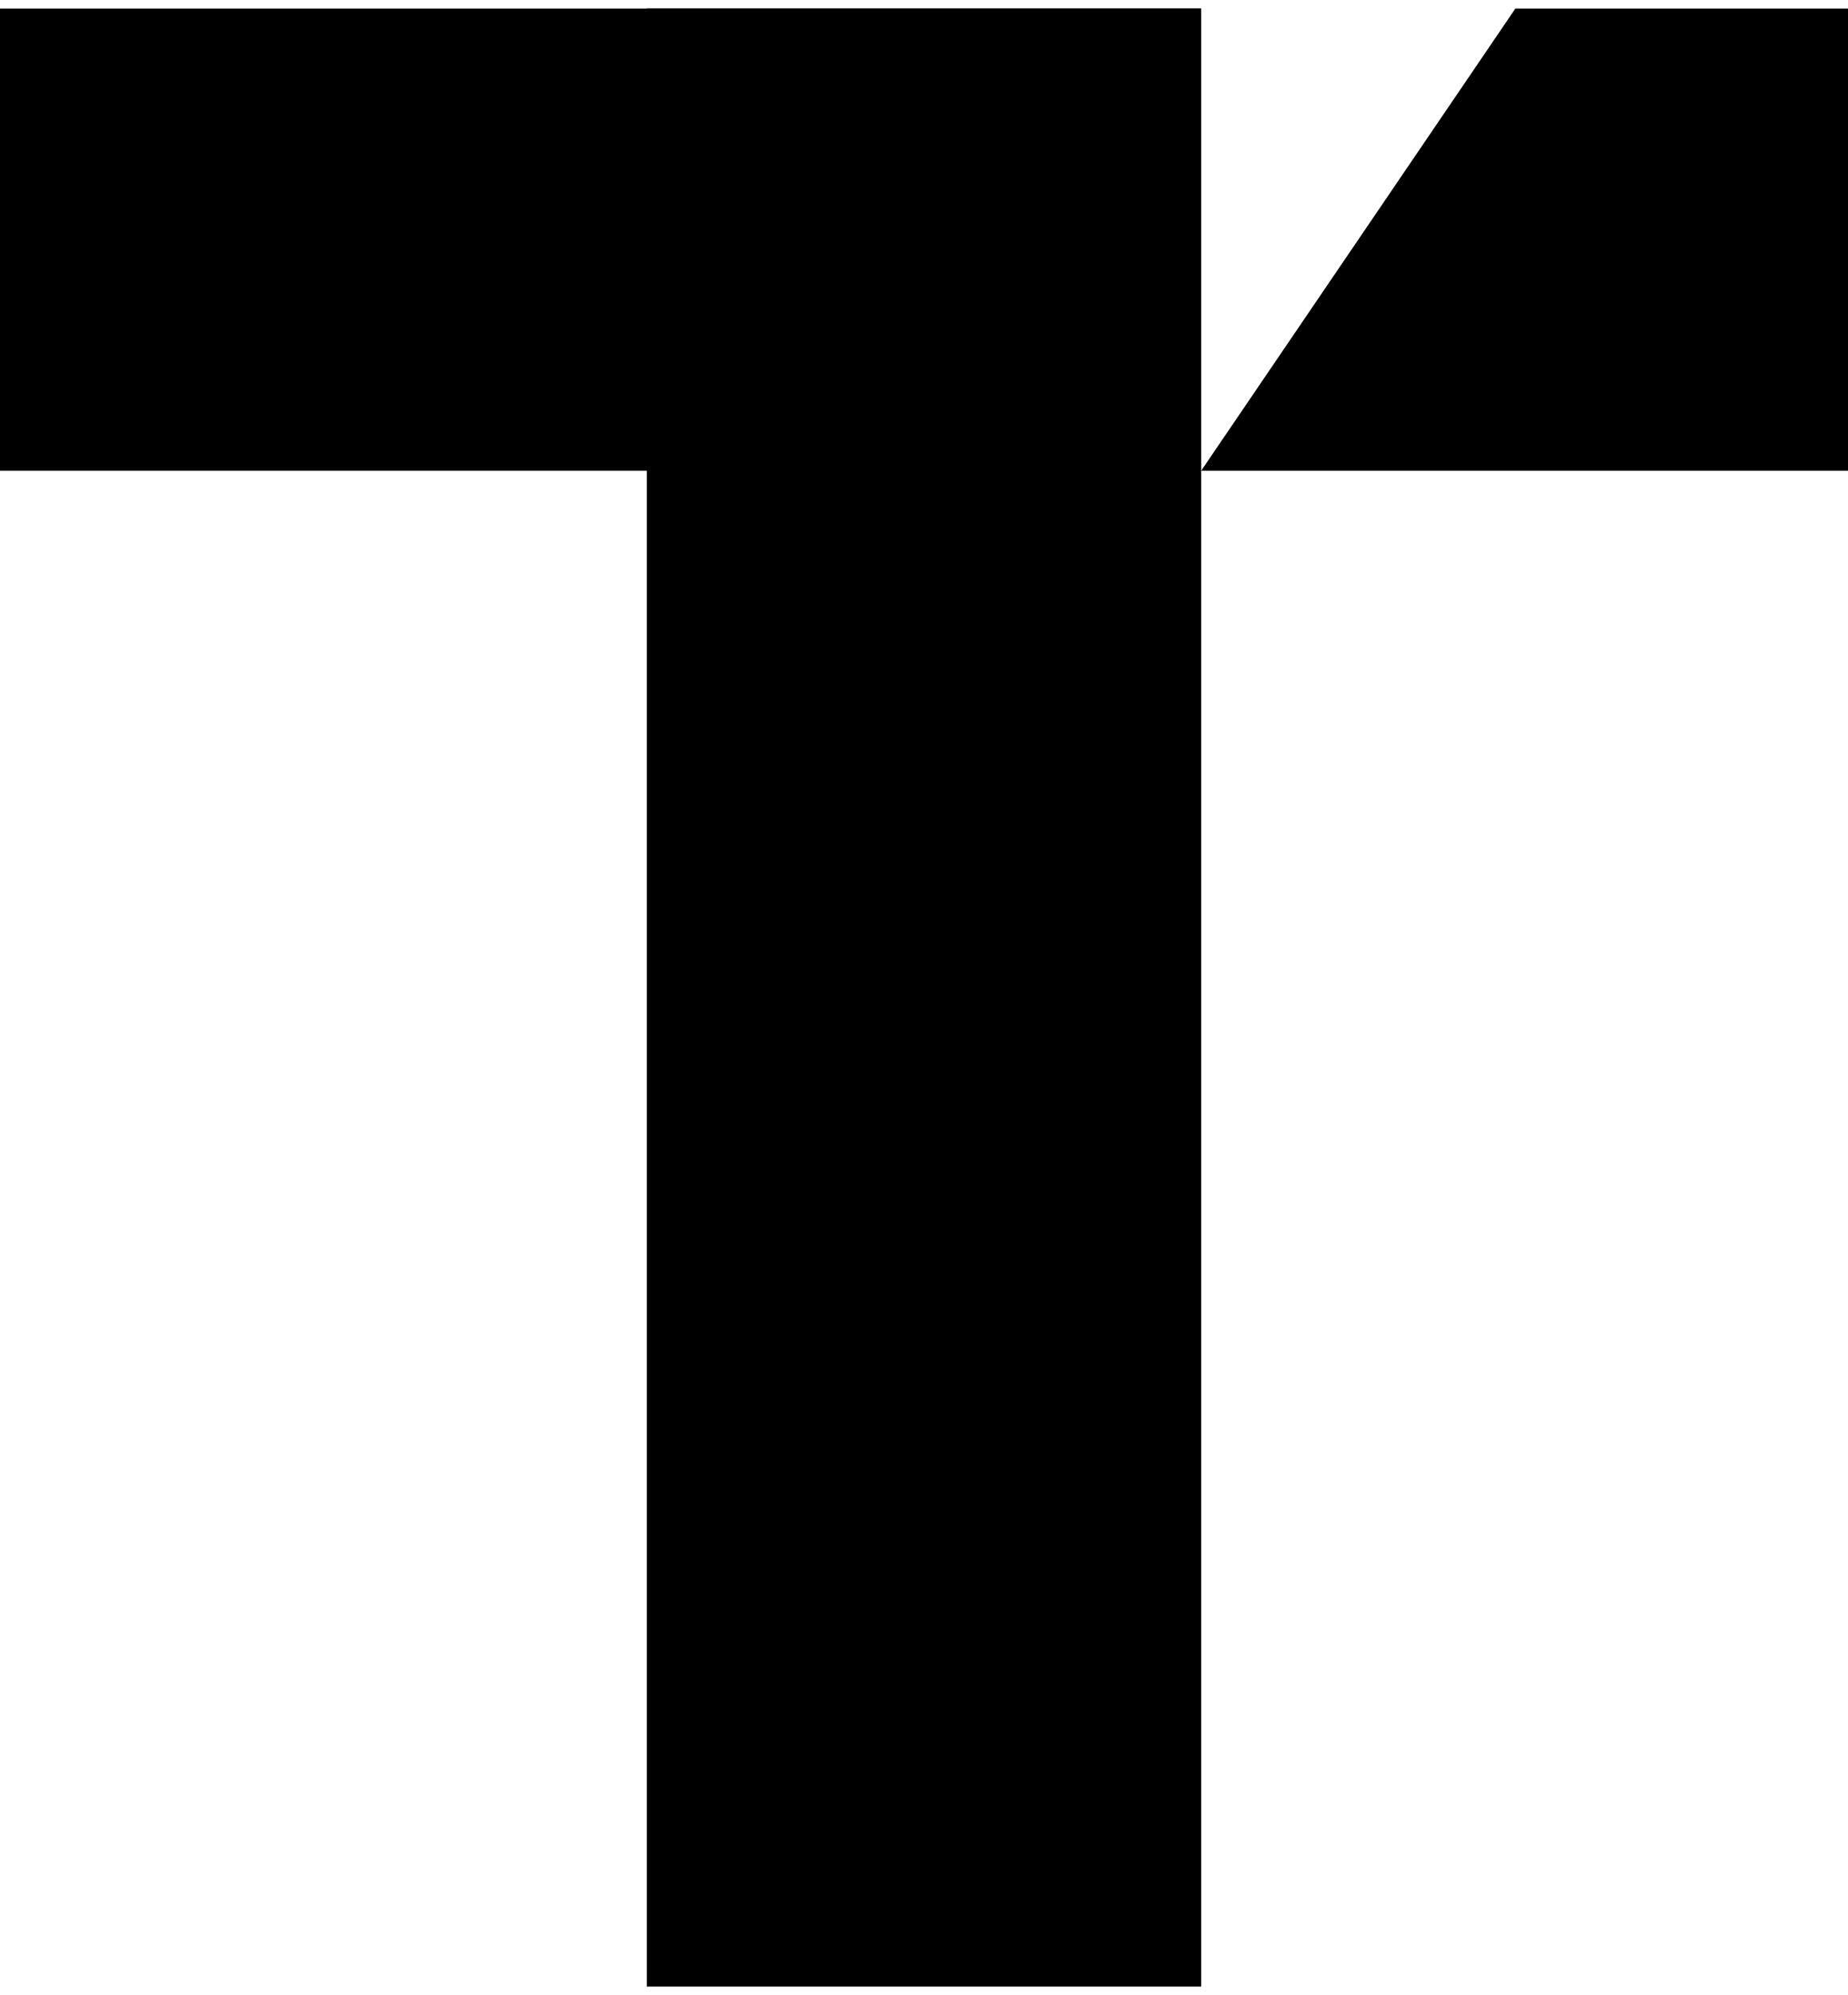
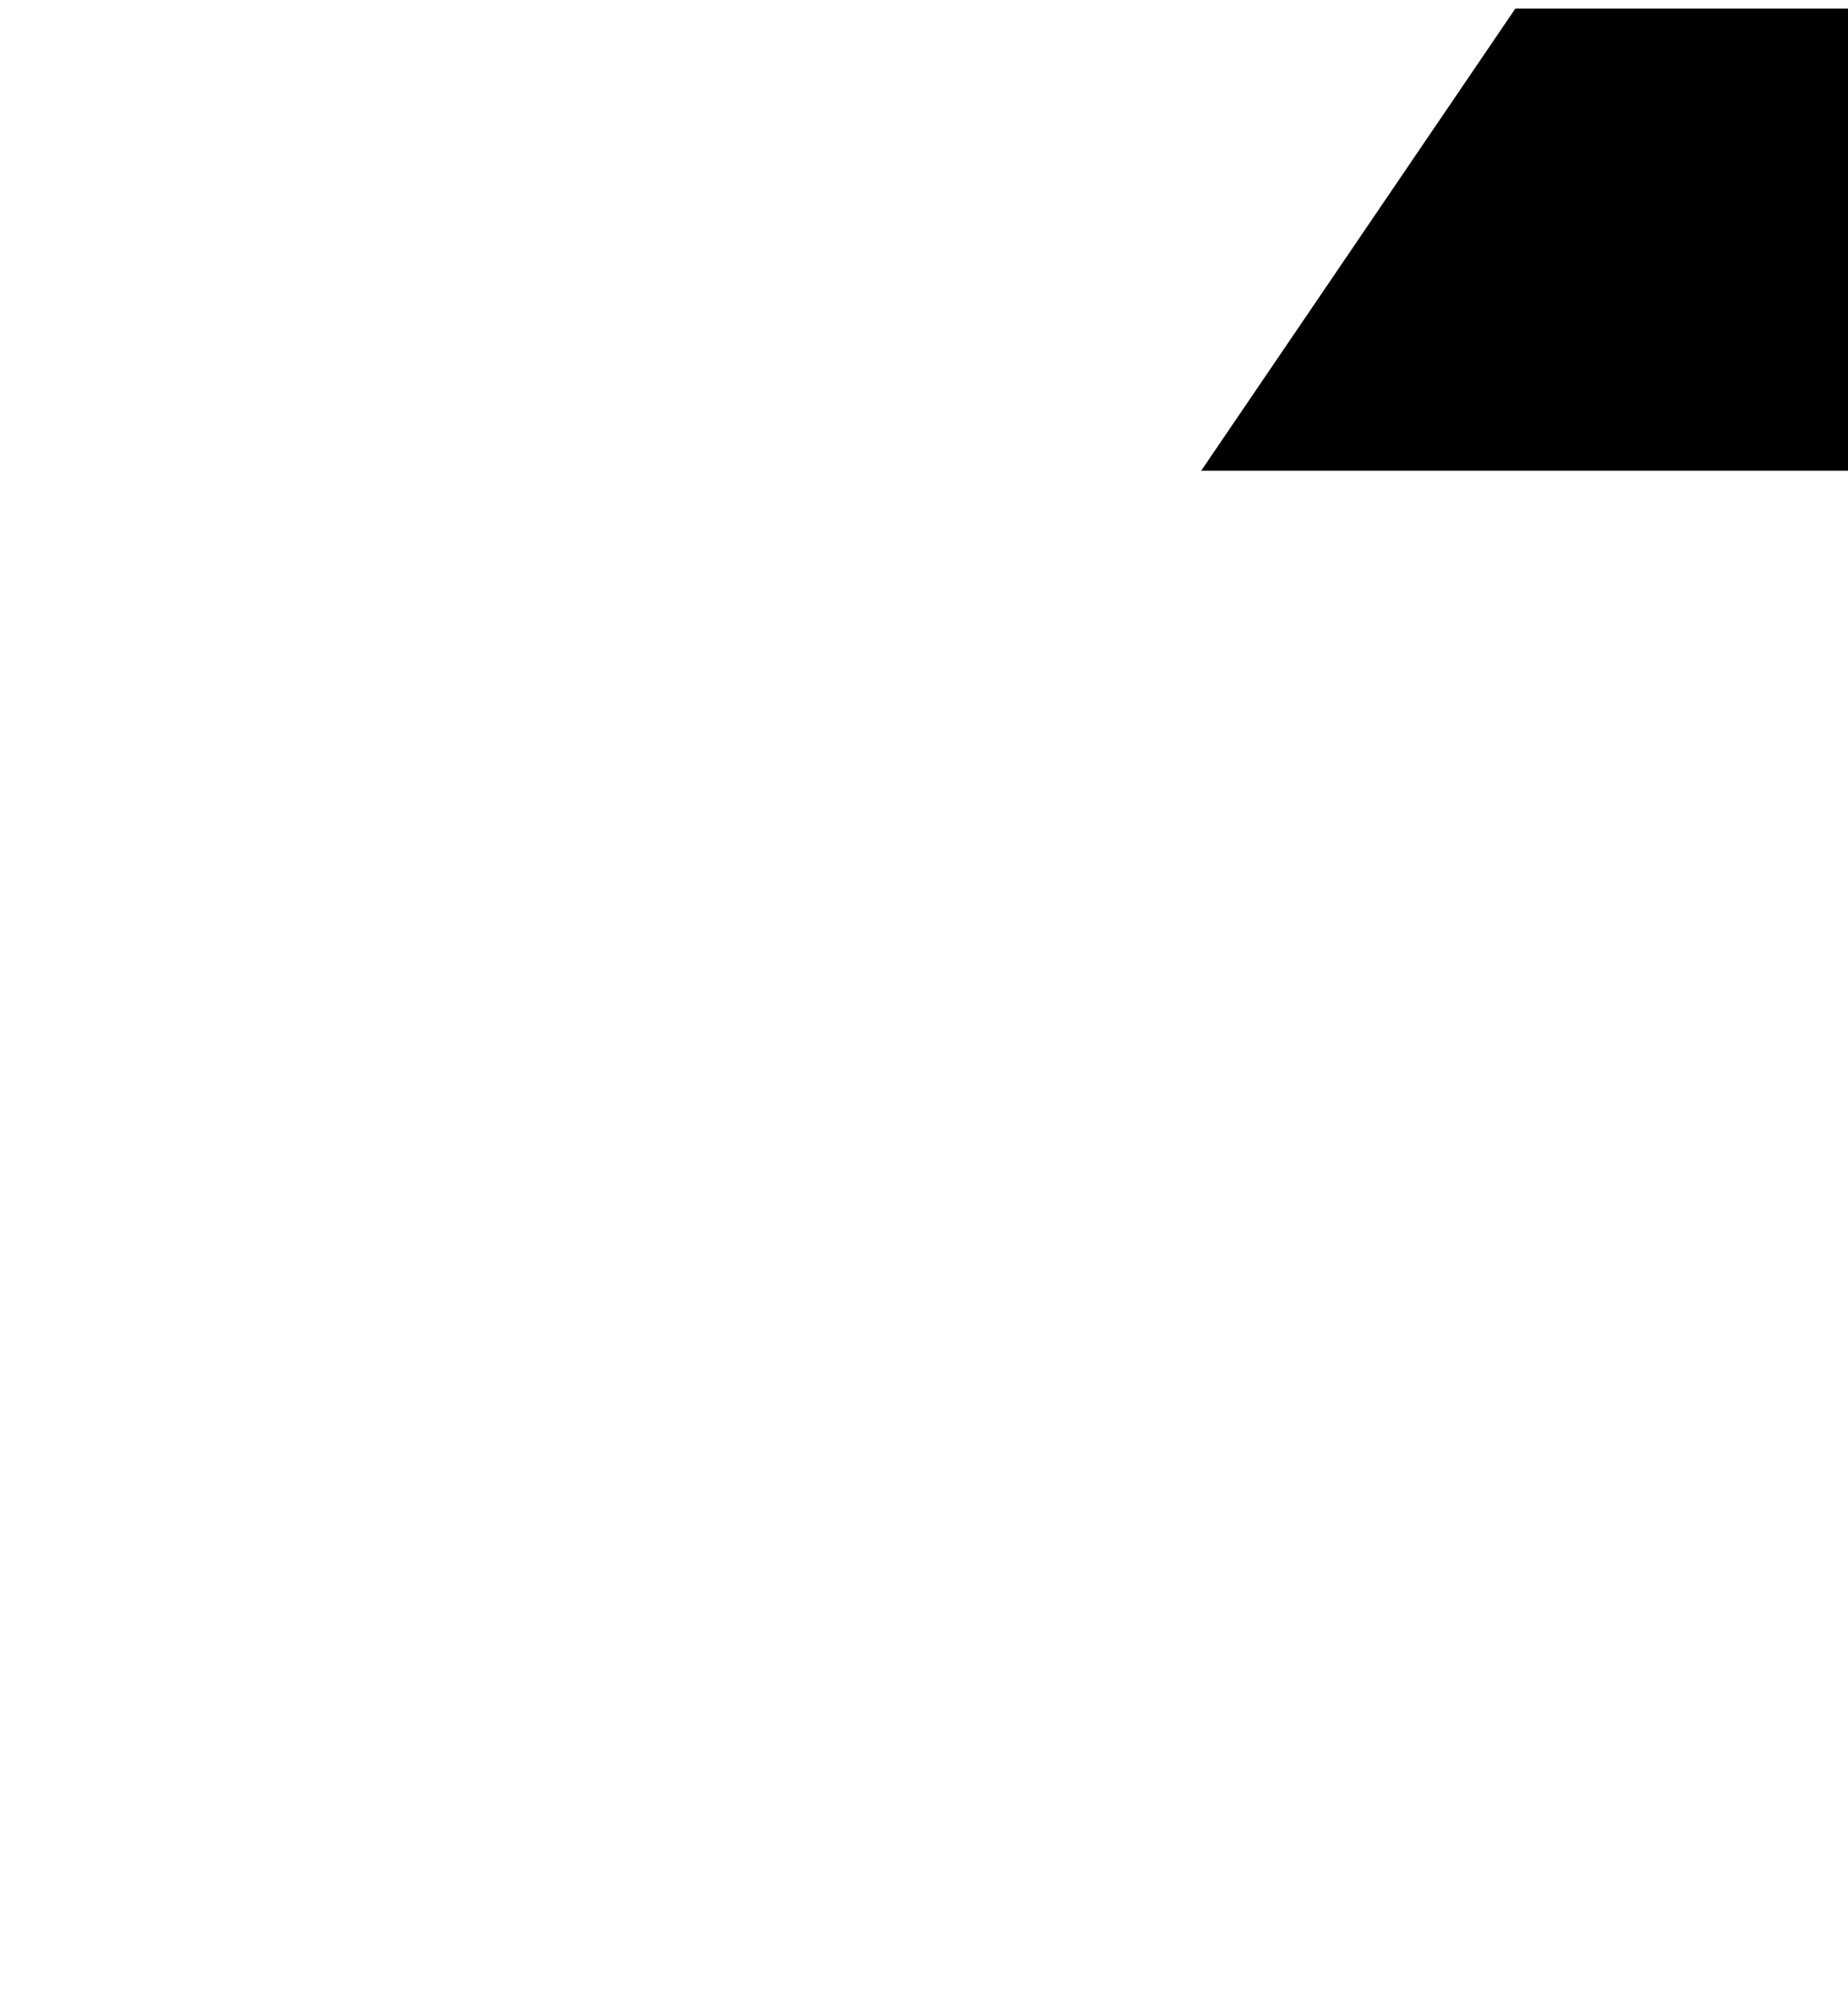
<svg xmlns="http://www.w3.org/2000/svg" width="164" height="177" viewBox="0 0 164 177" fill="none">
-   <rect x="57.4" y="0.76" width="49.2" height="175.48" fill="black" />
-   <rect y="41.76" width="41" height="106.6" transform="rotate(-90 0 41.76)" fill="black" />
-   <path d="M106.6 41.76L134.48 0.76H164V41.76H106.6Z" fill="black" />
+   <path d="M106.6 41.76L134.48 0.76H164V41.76H106.6" fill="black" />
</svg>